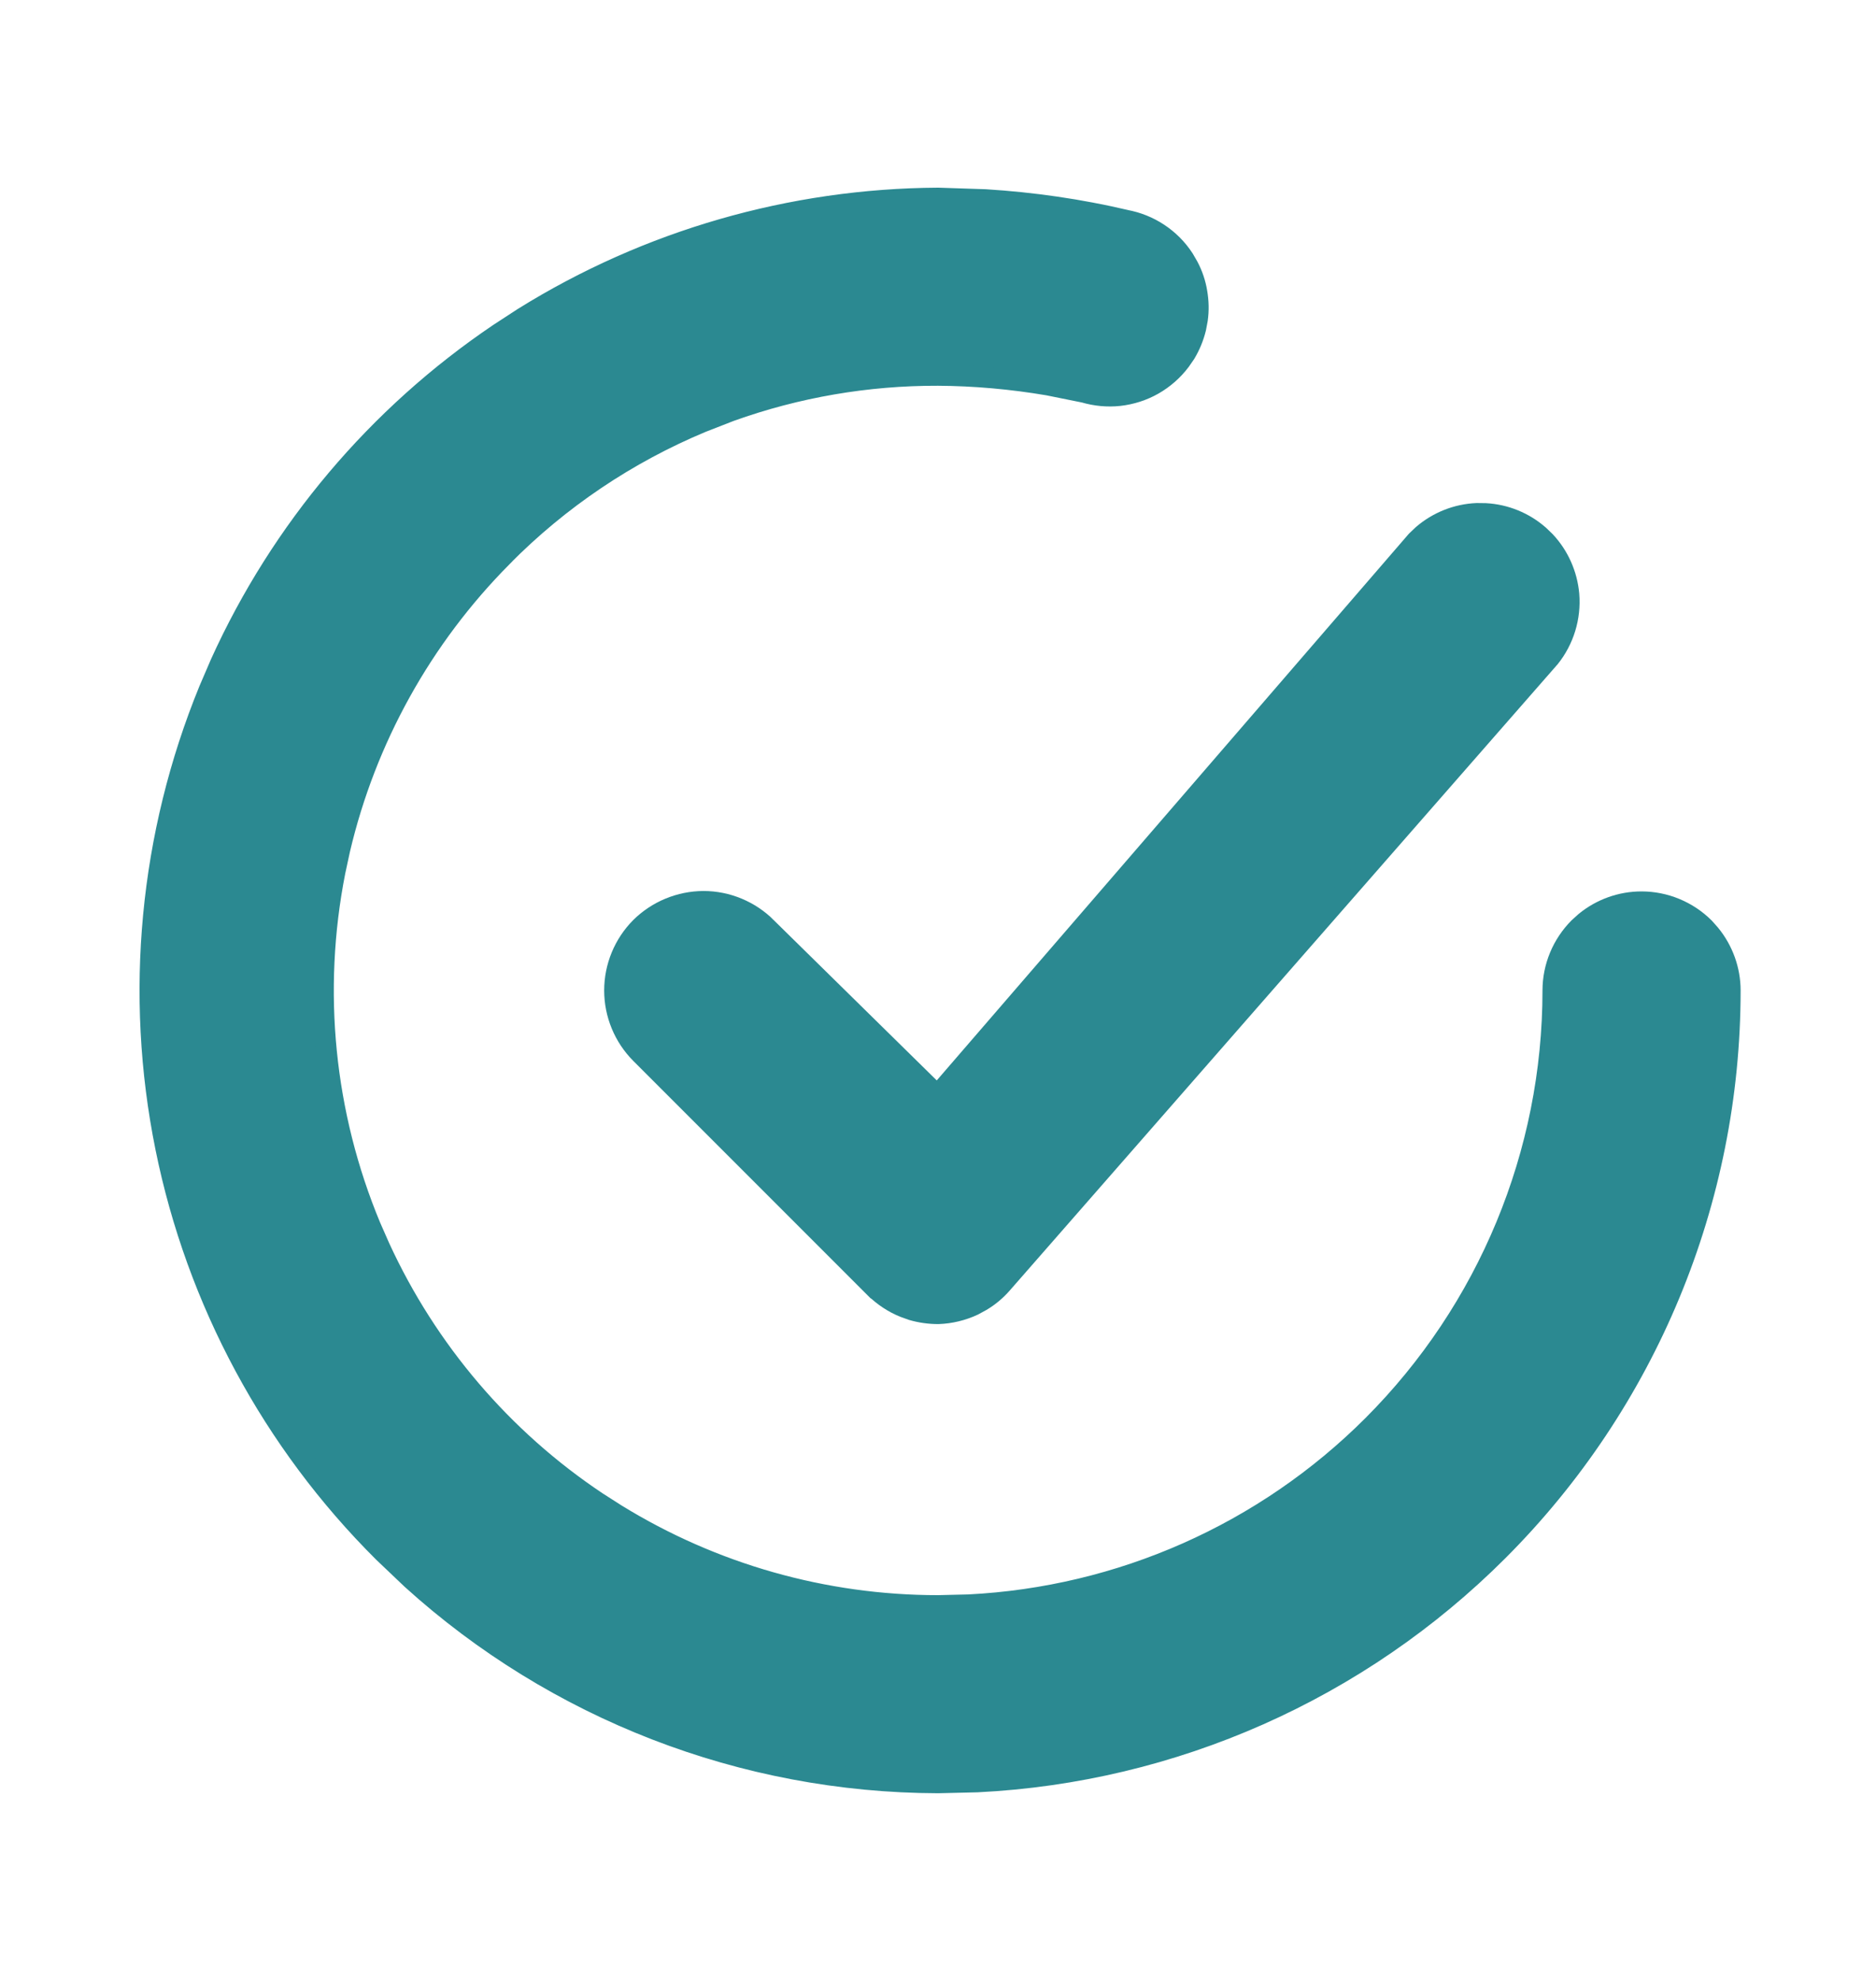
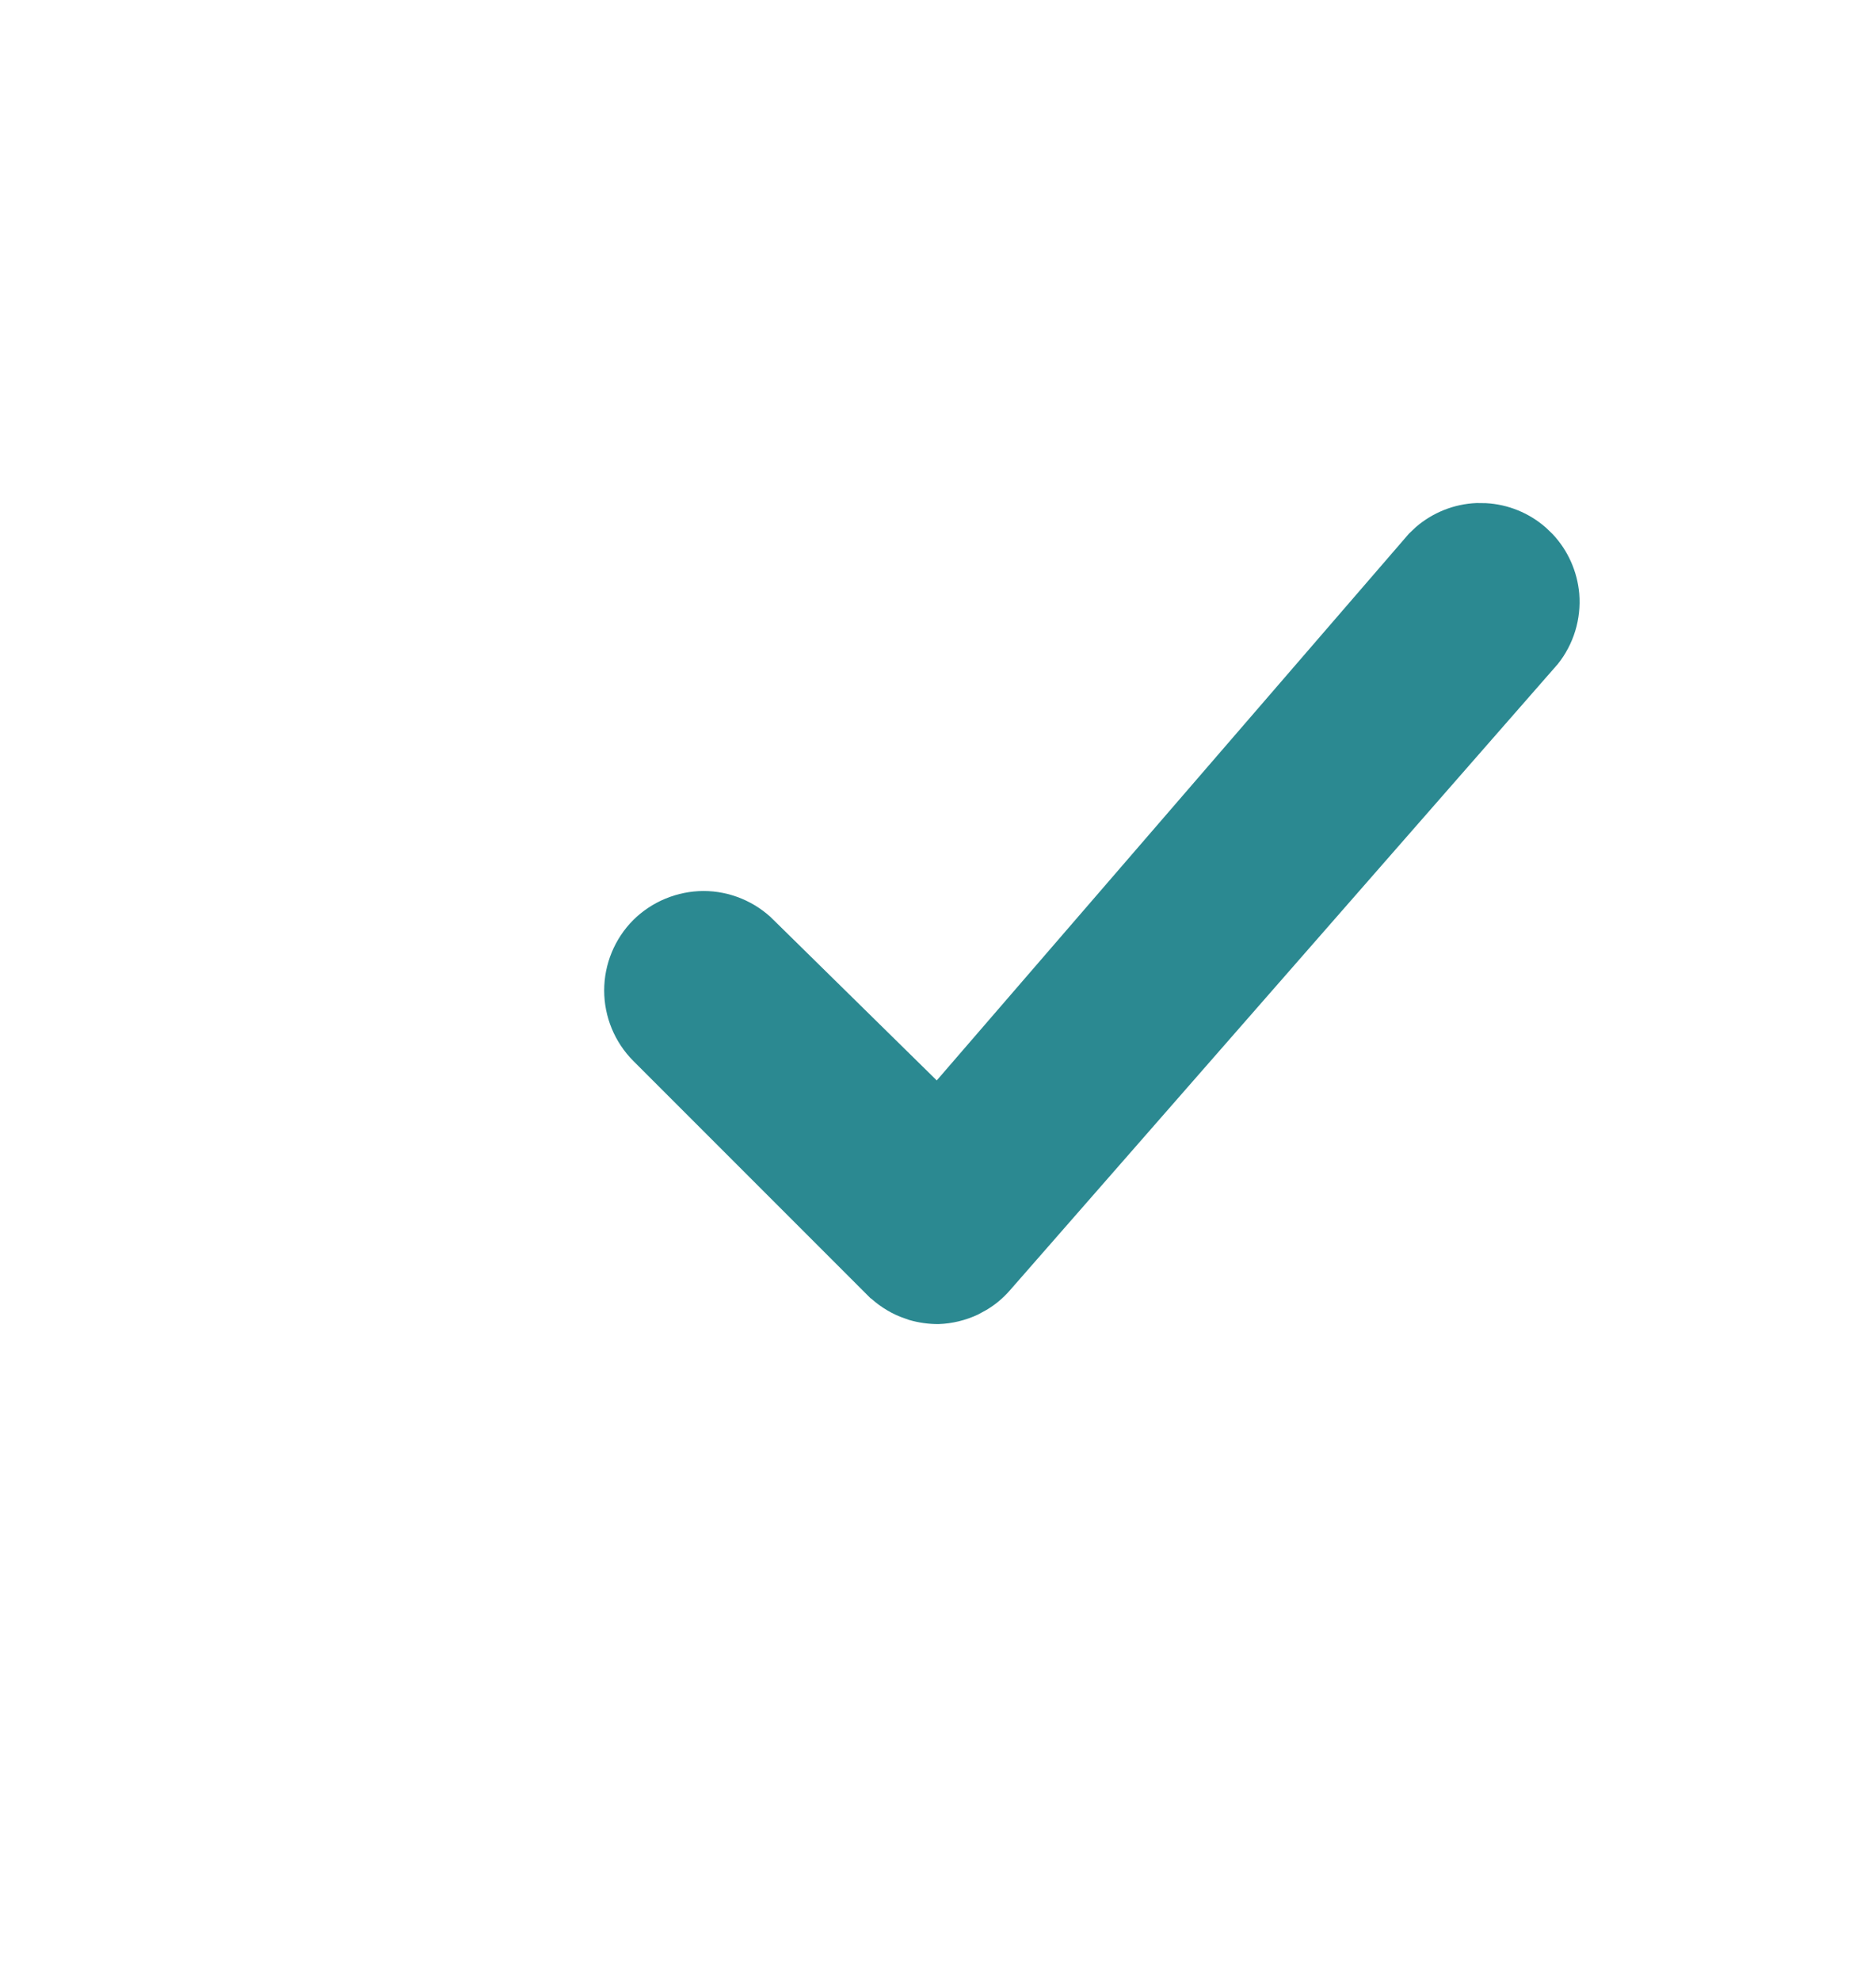
<svg xmlns="http://www.w3.org/2000/svg" width="18" height="19" viewBox="0 0 18 19" fill="none">
  <path d="M14.252 4.926C14.442 4.936 14.624 5.01 14.768 5.137L14.826 5.193C14.956 5.332 15.036 5.511 15.053 5.702C15.071 5.92 15.005 6.137 14.868 6.308L14.865 6.311L9.615 12.31C9.558 12.376 9.49 12.433 9.416 12.477L9.339 12.519C9.234 12.568 9.119 12.596 9.003 12.6H9.001C8.917 12.6 8.833 12.588 8.753 12.565L8.675 12.537C8.571 12.495 8.477 12.432 8.397 12.354H8.396L6.146 10.104C5.987 9.944 5.897 9.726 5.897 9.5C5.897 9.274 5.987 9.056 6.146 8.896C6.306 8.737 6.524 8.647 6.75 8.646C6.976 8.646 7.194 8.737 7.354 8.896H7.353L8.994 10.509L13.59 5.189L13.593 5.186L13.652 5.13C13.796 5.006 13.979 4.933 14.17 4.925L14.252 4.926Z" fill="#2B8991" stroke="#2B8991" stroke-width="0.2" />
-   <path d="M9.001 1.9L9.454 1.915C9.907 1.943 10.358 2.008 10.801 2.112H10.8C10.912 2.133 11.02 2.176 11.115 2.239C11.212 2.303 11.295 2.386 11.358 2.483L11.402 2.559C11.442 2.635 11.47 2.718 11.484 2.804C11.499 2.89 11.501 2.978 11.489 3.063L11.473 3.148C11.452 3.233 11.419 3.314 11.374 3.389L11.325 3.46C11.255 3.553 11.167 3.63 11.066 3.688C10.966 3.745 10.854 3.781 10.738 3.794C10.626 3.806 10.512 3.795 10.403 3.763L10.056 3.693C9.707 3.634 9.353 3.602 8.999 3.6C8.319 3.598 7.645 3.714 7.006 3.943L6.734 4.049C6.016 4.348 5.365 4.786 4.818 5.34V5.341C4.048 6.116 3.509 7.088 3.26 8.148L3.214 8.361C2.989 9.505 3.107 10.689 3.555 11.765L3.643 11.965C4.098 12.955 4.818 13.801 5.727 14.407L5.91 14.524C6.838 15.096 7.907 15.4 9 15.4L9.293 15.393C10.751 15.32 12.135 14.709 13.172 13.672C14.278 12.565 14.9 11.065 14.9 9.5C14.9 9.275 14.99 9.059 15.149 8.899L15.211 8.843C15.362 8.719 15.553 8.65 15.75 8.65C15.975 8.65 16.192 8.74 16.352 8.899L16.407 8.961C16.531 9.112 16.601 9.303 16.601 9.5C16.601 11.516 15.799 13.449 14.374 14.874C13.038 16.21 11.255 16.998 9.377 17.091L9 17.1C7.129 17.095 5.33 16.396 3.95 15.146L3.68 14.889C2.615 13.83 1.888 12.479 1.59 11.008C1.292 9.536 1.437 8.009 2.006 6.619L2.117 6.361C2.697 5.083 3.621 3.988 4.788 3.2L5.023 3.047C6.216 2.305 7.592 1.908 9 1.9H9.001Z" fill="#2B8991" stroke="#2B8991" stroke-width="0.2" />
</svg>